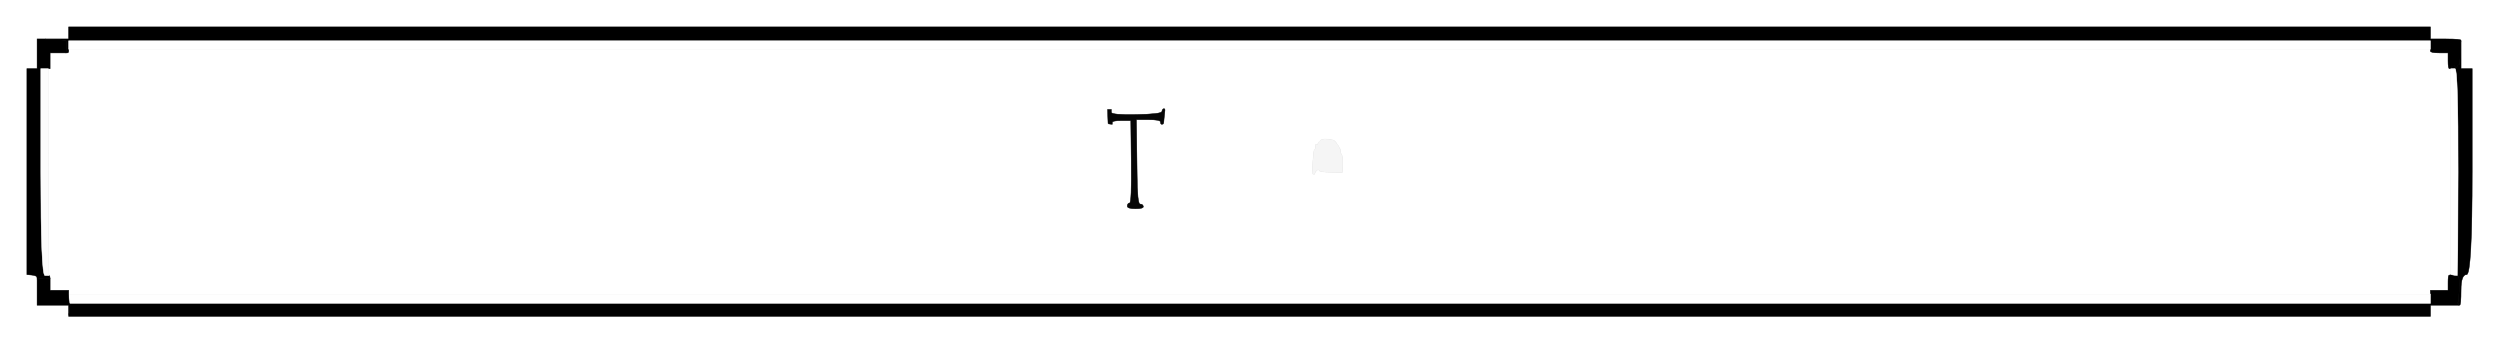
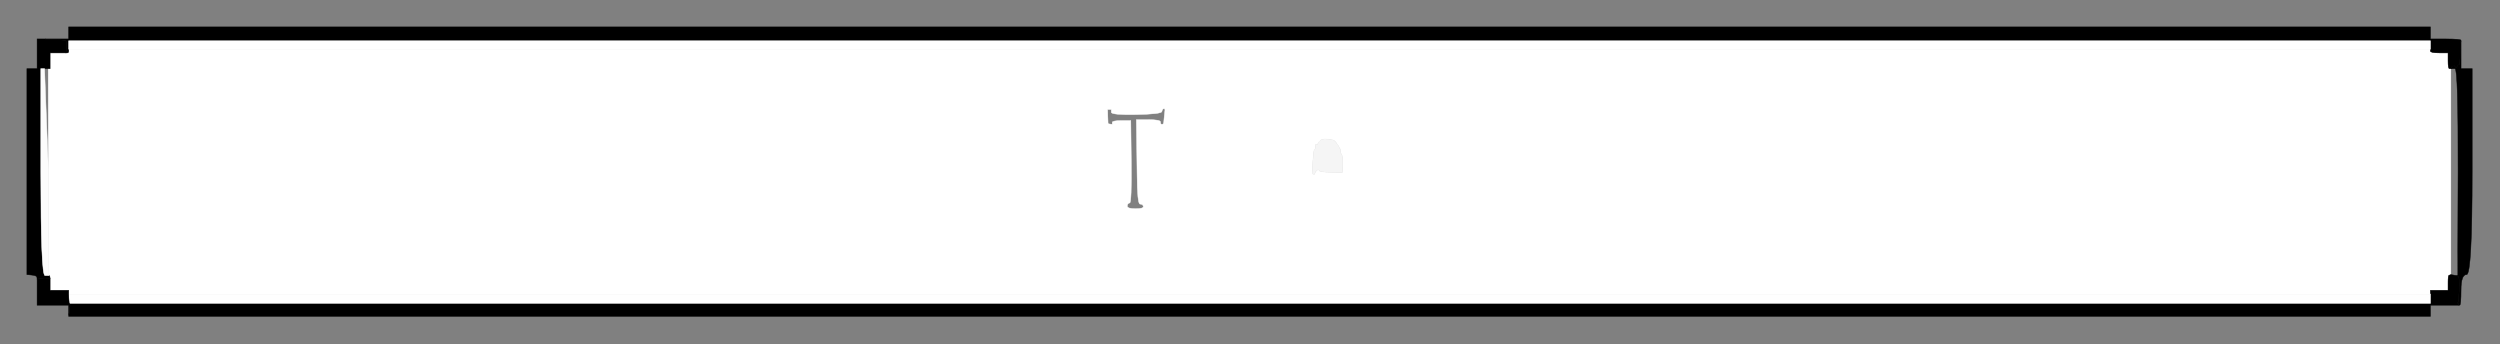
<svg xmlns="http://www.w3.org/2000/svg" width="2695" height="371">
  <rect width="100%" height="100%" fill="#808080" stroke="none" />
  <path style="opacity:1;fill:#FFFFFF;fill-rule:evenodd;stroke:#FFFFFF;stroke-width:0.5px;stroke-linecap:butt;stroke-linejoin:miter;stroke-opacity:1;" d="M 74.0 55.0 L 74.0 53.0 L 1347.0 53.0 L 2620.0 53.0 L 2620.0 55.0 Q 2620.0 57.0 2629.5 57.0 L 2639.0 57.0 L 2639.0 65.5 Q 2639.0 74.0 2640.5 74.0 L 2642.0 74.0 L 2642.0 185.0 L 2642.0 296.0 L 2641.5 296.2 Q 2641.0 296.5 2640.0 296.8 Q 2639.0 297.0 2639.0 305.0 L 2639.0 313.0 L 2629.5 313.0 L 2620.0 313.0 L 2620.0 315.0 L 2620.0 317.0 L 1347.0 317.0 L 74.0 317.0 L 74.0 315.0 L 74.0 313.0 L 64.0 313.0 L 54.0 313.0 L 54.0 306.5 L 54.0 300.0 L 53.8 298.5 Q 53.5 297.0 53.2 297.0 L 53.0 297.0 L 52.8 296.5 Q 52.5 296.0 52.2 185.0 L 52.0 74.0 L 53.0 74.0 L 54.0 74.0 L 54.0 65.5 L 54.0 57.0 L 62.5 57.0 L 71.0 57.0 L 72.5 57.0 Q 74.0 57.0 74.0 55.0 z  M 1255.0 126.5 L 1254.5 132.0 L 1254.2 133.0 Q 1254.0 134.0 1252.5 134.0 Q 1251.0 134.0 1251.0 131.5 Q 1251.0 129.0 1238.0 129.0 L 1225.0 129.0 L 1225.2 142.5 Q 1225.5 156.0 1225.8 188.0 Q 1226.0 220.0 1229.0 220.0 Q 1232.0 220.0 1232.5 222.5 Q 1233.0 225.0 1224.0 225.0 Q 1215.0 225.0 1215.2 222.0 Q 1215.5 219.0 1217.8 218.8 Q 1220.0 218.5 1219.5 174.2 L 1219.0 130.0 L 1209.0 130.0 Q 1199.0 130.0 1199.0 132.0 L 1199.0 134.0 L 1197.0 133.8 L 1195.0 133.5 L 1194.8 133.2 L 1194.5 133.0 L 1194.2 125.5 L 1194.0 118.0 L 1196.0 118.0 L 1198.0 118.0 L 1198.0 121.0 Q 1198.0 124.0 1225.0 123.5 Q 1252.0 123.0 1252.5 120.2 Q 1253.0 117.5 1254.5 117.2 Q 1256.0 117.0 1255.8 119.0 Q 1255.5 121.0 1255.0 126.5 z  M 1447.2 183.5 L 1447.0 186.0 L 1435.0 185.8 Q 1423.0 185.5 1422.5 184.2 Q 1422.0 183.0 1420.5 183.2 Q 1419.0 183.5 1418.0 185.8 L 1417.0 188.0 L 1416.0 187.8 L 1415.0 187.5 L 1414.8 187.2 L 1414.5 187.0 L 1415.2 174.2 Q 1416.0 161.5 1417.0 161.2 Q 1418.0 161.0 1418.0 158.0 Q 1418.0 155.0 1419.2 155.5 Q 1420.5 156.0 1420.8 154.5 Q 1421.0 153.0 1422.0 153.0 Q 1423.0 153.0 1423.0 152.0 Q 1423.0 151.0 1425.5 150.2 Q 1428.0 149.5 1432.0 150.0 Q 1436.0 150.5 1437.8 151.2 Q 1439.5 152.0 1442.8 157.2 Q 1446.0 162.5 1445.2 163.2 Q 1444.5 164.0 1446.0 166.0 Q 1447.5 168.0 1447.5 174.5 Q 1447.5 181.0 1447.2 183.5 z  " />
-   <path style="opacity:1;fill:#FFFFFF;fill-rule:evenodd;stroke:#FFFFFF;stroke-width:0.5px;stroke-linecap:butt;stroke-linejoin:miter;stroke-opacity:1;" d="M 0.0 185.5 L 0.0 0.0 L 1347.5 0.0 L 2695.0 0.0 L 2695.0 185.5 L 2695.0 371.0 L 1347.5 371.0 L 0.0 371.0 L 0.0 185.5 z  M 74.0 35.5 L 74.0 29.0 L 1347.0 29.0 L 2620.0 29.0 L 2620.0 35.5 L 2620.0 42.0 L 2636.5 42.0 Q 2653.0 42.0 2653.0 43.5 L 2653.0 45.0 L 2653.0 59.5 L 2653.0 74.0 L 2659.0 74.0 L 2665.0 74.0 L 2665.0 185.0 Q 2665.0 296.0 2659.0 296.0 Q 2653.0 296.0 2653.0 312.5 Q 2653.0 329.0 2651.5 329.0 L 2650.0 329.0 L 2635.0 329.0 L 2620.0 329.0 L 2620.0 335.0 L 2620.0 341.0 L 1347.0 341.0 L 74.0 341.0 L 74.0 340.0 L 74.0 339.0 L 74.0 334.0 L 74.0 329.0 L 57.0 329.0 L 40.0 329.0 L 40.0 315.0 L 40.0 301.0 L 39.8 299.0 Q 39.5 297.0 34.2 296.5 L 29.0 296.0 L 29.0 185.0 L 29.0 74.0 L 34.5 74.0 L 40.0 74.0 L 40.0 58.0 L 40.0 42.0 L 44.5 42.0 L 49.0 42.0 L 61.5 42.0 L 74.0 42.0 L 74.0 35.5 z  " />
  <path style="opacity:1;fill:#000000;fill-rule:evenodd;stroke:#000000;stroke-width:0.5px;stroke-linecap:butt;stroke-linejoin:miter;stroke-opacity:1;" d="M 2641.5 296.2 L 2642.0 296.0 L 2643.0 296.2 Q 2644.0 296.5 2646.5 296.8 L 2649.0 297.0 L 2650.2 298.5 Q 2651.5 300.0 2651.0 312.5 Q 2650.5 325.0 2649.8 325.8 Q 2649.0 326.5 2649.8 327.2 Q 2650.5 328.0 2650.2 328.2 Q 2650.0 328.5 2650.0 328.8 L 2650.0 329.0 L 2635.0 329.0 L 2620.0 329.0 L 2620.0 335.0 L 2620.0 341.0 L 1347.0 341.0 L 74.0 341.0 L 74.0 340.0 L 74.0 339.0 L 74.2 339.0 Q 74.5 339.0 75.0 334.5 L 75.5 330.0 L 75.5 329.0 L 75.5 328.0 L 75.2 327.8 L 75.0 327.5 L 75.0 327.2 L 75.0 327.0 L 1347.5 327.0 L 2620.0 327.0 L 2620.0 322.0 L 2620.0 317.0 L 2620.0 315.0 L 2620.0 313.0 L 2629.5 313.0 L 2639.0 313.0 L 2639.0 305.0 Q 2639.0 297.0 2640.0 296.8 Q 2641.0 296.5 2641.5 296.2 z  " />
  <path style="opacity:1;fill:#000000;fill-rule:evenodd;stroke:#000000;stroke-width:0.5px;stroke-linecap:butt;stroke-linejoin:miter;stroke-opacity:1;" d="M 74.0 35.5 L 74.0 29.0 L 1347.0 29.0 L 2620.0 29.0 L 2620.0 35.5 L 2620.0 42.0 L 2636.5 42.0 Q 2653.0 42.0 2653.0 43.5 L 2653.0 45.0 L 2652.5 44.8 Q 2652.0 44.5 2652.0 57.2 Q 2652.0 70.0 2650.5 70.0 Q 2649.0 70.0 2648.8 71.5 Q 2648.5 73.0 2647.8 72.8 Q 2647.0 72.5 2646.5 71.8 L 2646.0 71.0 L 2644.0 71.2 L 2642.0 71.5 L 2642.2 71.8 L 2642.5 72.0 L 2642.8 73.0 L 2643.0 74.0 L 2642.5 74.0 L 2642.0 74.0 L 2640.5 74.0 Q 2639.0 74.0 2639.0 65.5 L 2639.0 57.0 L 2629.5 57.0 Q 2620.0 57.0 2620.0 55.0 L 2620.0 53.0 L 2620.0 48.5 L 2620.0 44.0 L 1347.0 44.0 L 74.0 44.0 L 74.0 48.5 L 74.0 53.0 L 74.0 55.0 Q 74.0 57.0 72.5 57.0 L 71.0 57.0 L 71.2 55.5 Q 71.5 54.0 71.5 53.0 Q 71.5 52.0 71.8 48.8 Q 72.0 45.5 71.0 44.2 Q 70.0 43.0 59.5 42.8 L 49.0 42.5 L 49.0 42.2 L 49.0 42.0 L 61.5 42.0 L 74.0 42.0 L 74.0 35.5 z  " />
  <path style="opacity:1;fill:#FEFEFE;fill-rule:evenodd;stroke:#FEFEFE;stroke-width:0.5px;stroke-linecap:butt;stroke-linejoin:miter;stroke-opacity:1;" d="M 74.2 322.0 L 74.0 317.0 L 1347.0 317.0 L 2620.0 317.0 L 2620.0 322.0 L 2620.0 327.0 L 1347.5 327.0 L 75.0 327.0 L 74.8 327.0 Q 74.5 327.0 74.2 322.0 z  " />
  <path style="opacity:1;fill:#FEFEFE;fill-rule:evenodd;stroke:#FEFEFE;stroke-width:0.5px;stroke-linecap:butt;stroke-linejoin:miter;stroke-opacity:1;" d="M 74.0 48.5 L 74.0 44.0 L 1347.0 44.0 L 2620.0 44.0 L 2620.0 48.5 L 2620.0 53.0 L 1347.0 53.0 L 74.0 53.0 L 74.0 48.5 z  " />
  <path style="opacity:1;fill:#000000;fill-rule:evenodd;stroke:#000000;stroke-width:0.5px;stroke-linecap:butt;stroke-linejoin:miter;stroke-opacity:1;" d="M 40.0 58.0 L 40.0 42.0 L 44.5 42.0 L 49.0 42.0 L 49.0 42.2 L 49.0 42.5 L 59.5 42.8 Q 70.0 43.0 71.0 44.2 Q 72.0 45.5 71.8 48.8 Q 71.5 52.0 71.5 53.0 Q 71.5 54.0 71.2 55.5 L 71.0 57.0 L 62.5 57.0 L 54.0 57.0 L 54.0 65.5 L 54.0 74.0 L 53.0 74.0 L 52.0 74.0 L 48.0 74.0 L 44.0 74.0 L 44.0 185.5 Q 44.0 297.0 48.5 297.0 L 53.0 297.0 L 53.2 297.0 Q 53.5 297.0 53.8 298.5 L 54.0 300.0 L 50.5 299.8 Q 47.0 299.5 43.5 300.2 L 40.0 301.0 L 39.8 299.0 Q 39.5 297.0 34.2 296.5 L 29.0 296.0 L 29.0 185.0 L 29.0 74.0 L 34.5 74.0 L 40.0 74.0 L 40.0 58.0 z  " />
  <path style="opacity:1;fill:#000000;fill-rule:evenodd;stroke:#000000;stroke-width:0.5px;stroke-linecap:butt;stroke-linejoin:miter;stroke-opacity:1;" d="M 2652.5 44.8 L 2653.0 45.0 L 2653.0 59.5 L 2653.0 74.0 L 2659.0 74.0 L 2665.0 74.0 L 2665.0 185.0 Q 2665.0 296.0 2659.0 296.0 Q 2653.0 296.0 2653.0 312.5 Q 2653.0 329.0 2651.5 329.0 L 2650.0 329.0 L 2650.0 328.8 Q 2650.0 328.5 2650.2 328.2 Q 2650.5 328.0 2649.8 327.2 Q 2649.0 326.5 2649.8 325.8 Q 2650.5 325.0 2651.0 312.5 Q 2651.5 300.0 2650.2 298.5 L 2649.0 297.0 L 2649.2 297.0 Q 2649.5 297.0 2649.8 185.5 Q 2650.0 74.0 2646.5 74.0 L 2643.0 74.0 L 2642.8 73.0 L 2642.5 72.0 L 2642.2 71.8 L 2642.0 71.5 L 2644.0 71.2 L 2646.0 71.0 L 2646.5 71.8 Q 2647.0 72.5 2647.8 72.8 Q 2648.5 73.0 2648.8 71.5 Q 2649.0 70.0 2650.5 70.0 Q 2652.0 70.0 2652.0 57.2 Q 2652.0 44.5 2652.5 44.8 z  " />
-   <path style="opacity:1;fill:#FEFEFE;fill-rule:evenodd;stroke:#FEFEFE;stroke-width:0.5px;stroke-linecap:butt;stroke-linejoin:miter;stroke-opacity:1;" d="M 2642.0 185.0 L 2642.0 74.0 L 2642.5 74.0 L 2643.0 74.0 L 2646.5 74.0 Q 2650.0 74.0 2649.8 185.5 Q 2649.5 297.0 2649.2 297.0 L 2649.0 297.0 L 2646.5 296.8 Q 2644.0 296.5 2643.0 296.2 L 2642.0 296.0 L 2642.0 185.0 z  " />
  <path style="opacity:1;fill:#000000;fill-rule:evenodd;stroke:#000000;stroke-width:0.5px;stroke-linecap:butt;stroke-linejoin:miter;stroke-opacity:1;" d="M 50.5 299.8 L 54.0 300.0 L 54.0 306.5 L 54.0 313.0 L 64.0 313.0 L 74.0 313.0 L 74.0 315.0 L 74.0 317.0 L 74.2 322.0 Q 74.5 327.0 74.8 327.0 L 75.0 327.0 L 75.0 327.2 L 75.0 327.5 L 75.2 327.8 L 75.5 328.0 L 75.5 329.0 L 75.5 330.0 L 75.0 334.5 Q 74.5 339.0 74.2 339.0 L 74.0 339.0 L 74.0 334.0 L 74.0 329.0 L 57.0 329.0 L 40.0 329.0 L 40.0 315.0 L 40.0 301.0 L 43.5 300.2 Q 47.0 299.5 50.5 299.8 z  " />
-   <path style="opacity:1;fill:#FCFCFC;fill-rule:evenodd;stroke:#FCFCFC;stroke-width:0.5px;stroke-linecap:butt;stroke-linejoin:miter;stroke-opacity:1;" d="M 44.0 185.5 L 44.0 74.0 L 48.0 74.0 L 52.0 74.0 L 52.2 185.0 Q 52.5 296.0 52.8 296.5 L 53.0 297.0 L 48.5 297.0 Q 44.0 297.0 44.0 185.5 z  " />
-   <path style="opacity:1;fill:#060606;fill-rule:evenodd;stroke:#060606;stroke-width:0.5px;stroke-linecap:butt;stroke-linejoin:miter;stroke-opacity:1;" d="M 1255.0 126.5 L 1254.5 132.0 L 1254.2 133.0 Q 1254.0 134.0 1252.5 134.0 Q 1251.0 134.0 1251.0 131.5 Q 1251.0 129.0 1238.0 129.0 L 1225.0 129.0 L 1225.2 142.5 Q 1225.5 156.0 1225.8 188.0 Q 1226.0 220.0 1229.0 220.0 Q 1232.0 220.0 1232.5 222.5 Q 1233.0 225.0 1224.0 225.0 Q 1215.0 225.0 1215.2 222.0 Q 1215.5 219.0 1217.8 218.8 Q 1220.0 218.5 1219.5 174.2 L 1219.0 130.0 L 1209.0 130.0 Q 1199.0 130.0 1199.0 132.0 L 1199.0 134.0 L 1197.0 133.8 L 1195.0 133.5 L 1194.8 133.2 L 1194.5 133.0 L 1194.2 125.5 L 1194.0 118.0 L 1196.0 118.0 L 1198.0 118.0 L 1198.0 121.0 Q 1198.0 124.0 1225.0 123.5 Q 1252.0 123.0 1252.5 120.2 Q 1253.0 117.5 1254.5 117.2 Q 1256.0 117.0 1255.8 119.0 Q 1255.5 121.0 1255.0 126.5 z  " />
+   <path style="opacity:1;fill:#FCFCFC;fill-rule:evenodd;stroke:#FCFCFC;stroke-width:0.5px;stroke-linecap:butt;stroke-linejoin:miter;stroke-opacity:1;" d="M 44.0 185.5 L 44.0 74.0 L 48.0 74.0 L 52.2 185.0 Q 52.5 296.0 52.8 296.5 L 53.0 297.0 L 48.5 297.0 Q 44.0 297.0 44.0 185.5 z  " />
  <path style="opacity:1;fill:#F5F5F5;fill-rule:evenodd;stroke:#F5F5F5;stroke-width:0.5px;stroke-linecap:butt;stroke-linejoin:miter;stroke-opacity:1;" d="M 1447.2 183.5 L 1447.0 186.0 L 1435.0 185.8 Q 1423.0 185.5 1422.5 184.2 Q 1422.0 183.0 1420.5 183.2 Q 1419.0 183.5 1418.0 185.8 L 1417.0 188.0 L 1416.0 187.8 L 1415.0 187.5 L 1414.8 187.2 L 1414.5 187.0 L 1415.2 174.2 Q 1416.0 161.5 1417.0 161.2 Q 1418.0 161.0 1418.0 158.0 Q 1418.0 155.0 1419.2 155.5 Q 1420.5 156.0 1420.8 154.5 Q 1421.0 153.0 1422.0 153.0 Q 1423.0 153.0 1423.0 152.0 Q 1423.0 151.0 1425.5 150.2 Q 1428.0 149.5 1432.0 150.0 Q 1436.0 150.5 1437.8 151.2 Q 1439.5 152.0 1442.8 157.2 Q 1446.0 162.5 1445.2 163.2 Q 1444.5 164.0 1446.0 166.0 Q 1447.5 168.0 1447.5 174.5 Q 1447.5 181.0 1447.2 183.5 z  " />
</svg>